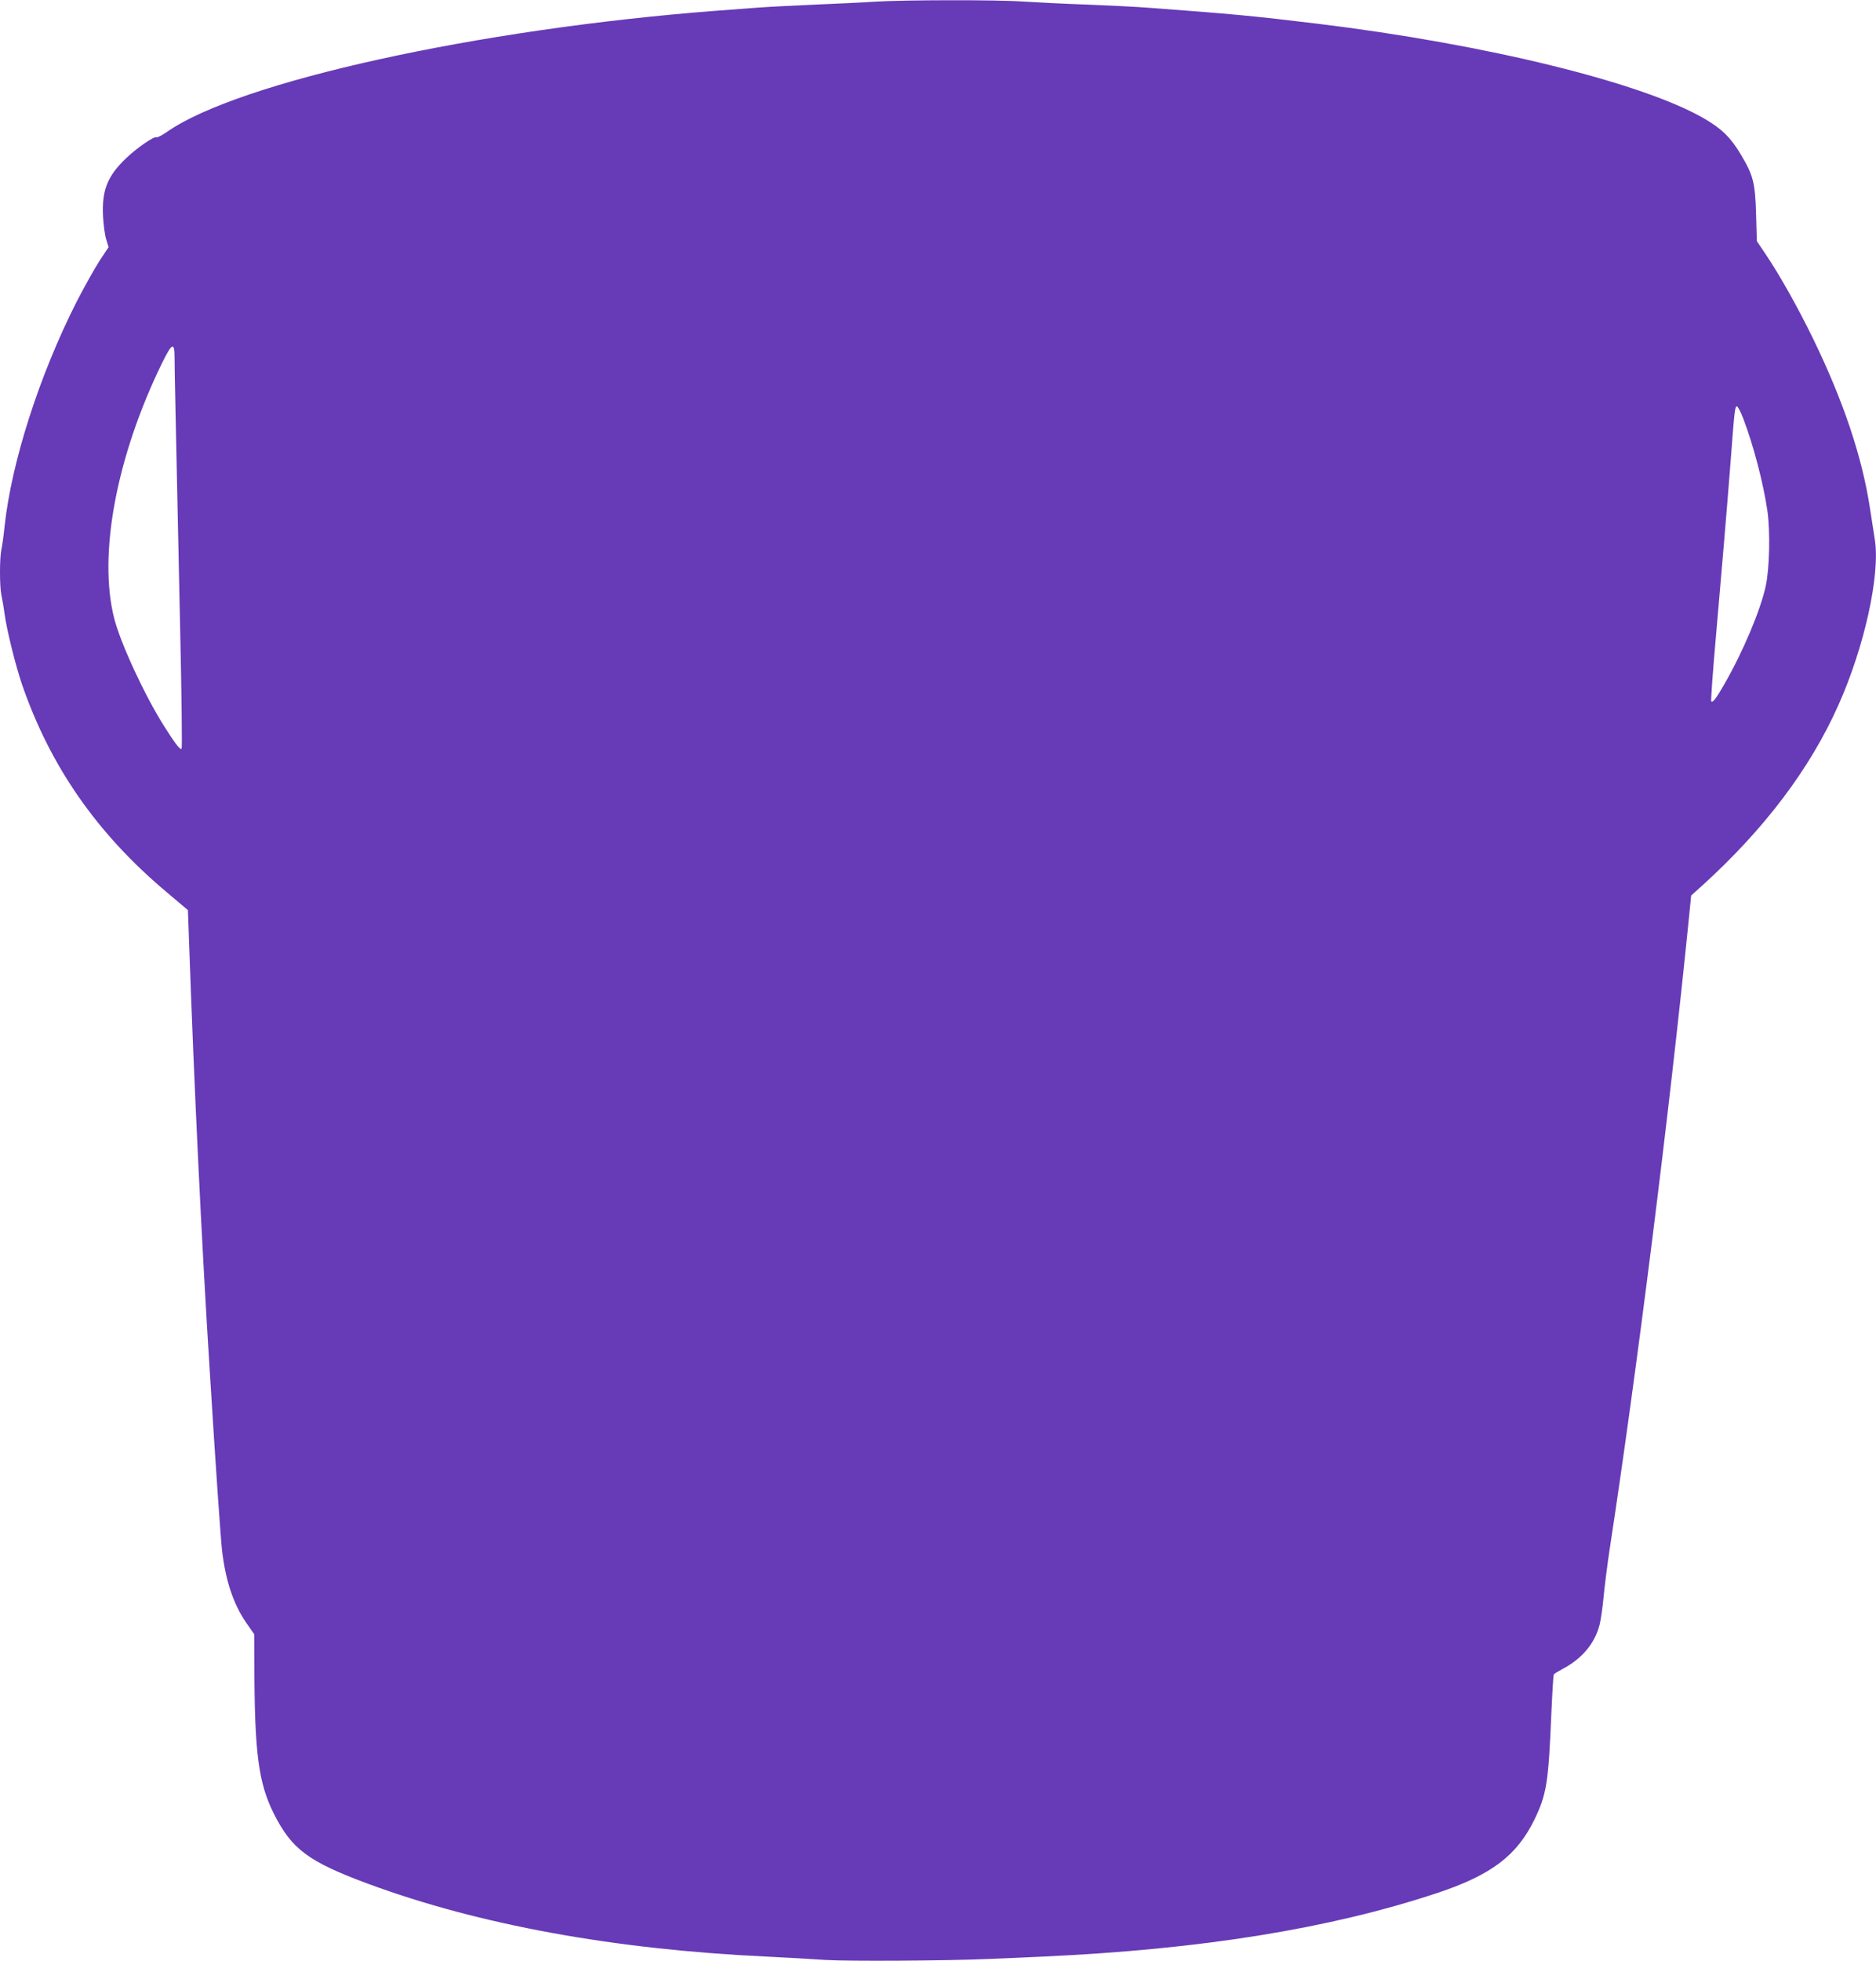
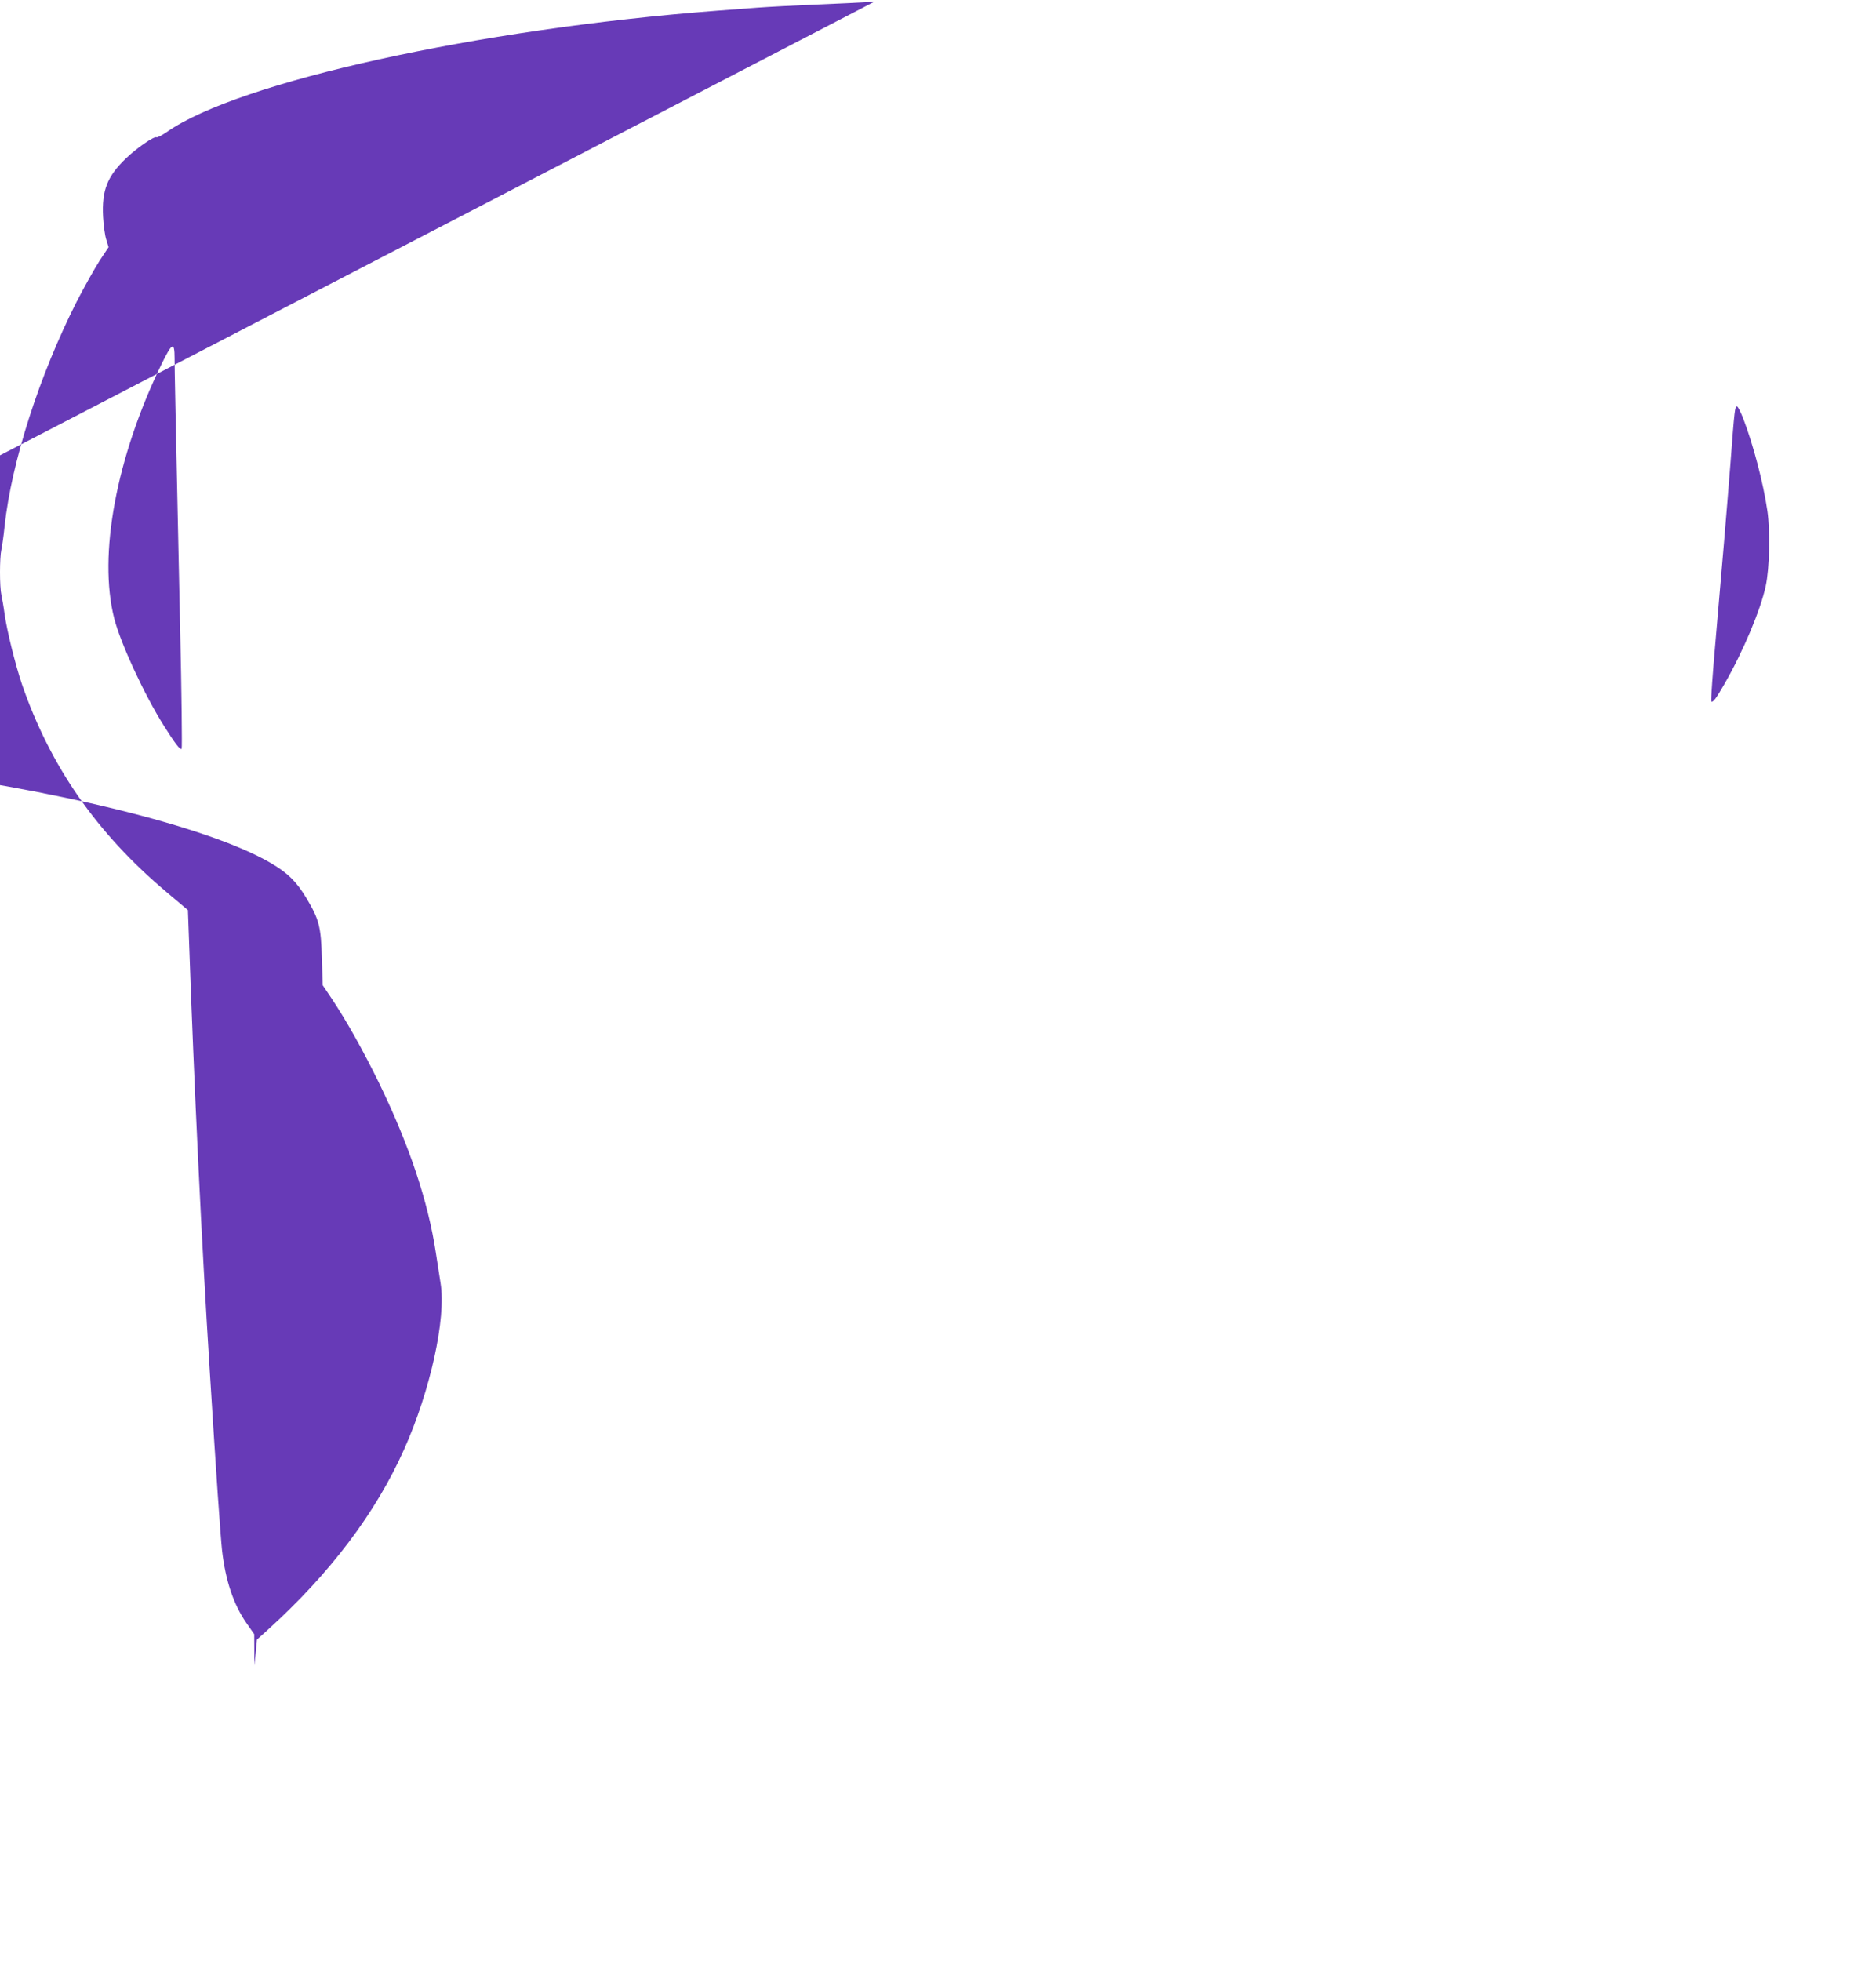
<svg xmlns="http://www.w3.org/2000/svg" version="1.0" width="1225pt" height="1280pt" viewBox="0 0 1225 1280" preserveAspectRatio="xMidYMid meet">
  <g transform="translate(0,1280) scale(0.1,-0.1)" fill="#673ab7" stroke="none">
-     <path d="M5710 12789 c-69 -5 -242 -13 -385 -19 -143 -6 -314 -15 -380 -20 -66 -5 -185 -14 -265 -20 -1559 -119 -3124 -464 -3590 -791 -32 -22 -63 -38 -68 -35 -15 9 -129 -70 -199 -137 -123 -118 -159 -210 -150 -382 3 -55 12 -122 21 -149 l15 -49 -59 -89 c-32 -50 -99 -169 -149 -266 -244 -481 -426 -1048 -471 -1467 -6 -60 -16 -129 -21 -152 -12 -54 -12 -242 0 -296 5 -23 15 -79 21 -125 15 -107 70 -330 113 -457 184 -535 489 -974 943 -1356 l141 -119 7 -192 c33 -945 82 -1974 137 -2838 40 -644 69 -1058 79 -1150 23 -197 74 -350 159 -473 l51 -73 1 -205 c1 -570 27 -765 126 -964 118 -235 226 -315 617 -460 723 -267 1602 -428 2601 -475 127 -6 300 -16 385 -22 142 -9 783 -6 1080 7 58 2 211 9 340 15 1032 47 1873 182 2575 415 354 118 520 244 635 480 79 164 91 237 110 689 6 137 13 253 16 257 2 5 31 22 62 39 123 65 206 165 237 285 8 33 20 114 26 180 6 66 24 208 40 315 176 1147 390 2850 515 4095 l17 170 71 64 c407 369 705 763 890 1178 171 382 275 854 238 1083 -6 36 -20 126 -31 200 -51 336 -173 700 -370 1106 -103 211 -216 412 -311 554 l-58 86 -5 174 c-6 209 -18 255 -101 394 -65 108 -121 164 -234 230 -403 236 -1427 487 -2527 621 -430 52 -561 64 -1100 104 -71 6 -254 15 -405 21 -151 5 -340 15 -420 20 -166 12 -783 11 -970 -1z m-4570 -2326 c0 -78 4 -254 36 -1750 10 -436 14 -796 10 -800 -9 -10 -42 33 -117 152 -126 200 -282 537 -323 698 -106 414 13 1052 309 1661 69 141 85 148 85 39z m10243 -394 c66 -173 131 -419 158 -604 19 -135 14 -374 -11 -490 -34 -157 -147 -426 -270 -640 -55 -96 -76 -123 -86 -113 -3 4 10 190 30 415 44 503 69 799 96 1143 26 346 29 372 43 367 6 -2 24 -37 40 -78z" />
+     <path d="M5710 12789 c-69 -5 -242 -13 -385 -19 -143 -6 -314 -15 -380 -20 -66 -5 -185 -14 -265 -20 -1559 -119 -3124 -464 -3590 -791 -32 -22 -63 -38 -68 -35 -15 9 -129 -70 -199 -137 -123 -118 -159 -210 -150 -382 3 -55 12 -122 21 -149 l15 -49 -59 -89 c-32 -50 -99 -169 -149 -266 -244 -481 -426 -1048 -471 -1467 -6 -60 -16 -129 -21 -152 -12 -54 -12 -242 0 -296 5 -23 15 -79 21 -125 15 -107 70 -330 113 -457 184 -535 489 -974 943 -1356 l141 -119 7 -192 c33 -945 82 -1974 137 -2838 40 -644 69 -1058 79 -1150 23 -197 74 -350 159 -473 l51 -73 1 -205 l17 170 71 64 c407 369 705 763 890 1178 171 382 275 854 238 1083 -6 36 -20 126 -31 200 -51 336 -173 700 -370 1106 -103 211 -216 412 -311 554 l-58 86 -5 174 c-6 209 -18 255 -101 394 -65 108 -121 164 -234 230 -403 236 -1427 487 -2527 621 -430 52 -561 64 -1100 104 -71 6 -254 15 -405 21 -151 5 -340 15 -420 20 -166 12 -783 11 -970 -1z m-4570 -2326 c0 -78 4 -254 36 -1750 10 -436 14 -796 10 -800 -9 -10 -42 33 -117 152 -126 200 -282 537 -323 698 -106 414 13 1052 309 1661 69 141 85 148 85 39z m10243 -394 c66 -173 131 -419 158 -604 19 -135 14 -374 -11 -490 -34 -157 -147 -426 -270 -640 -55 -96 -76 -123 -86 -113 -3 4 10 190 30 415 44 503 69 799 96 1143 26 346 29 372 43 367 6 -2 24 -37 40 -78z" />
  </g>
</svg>